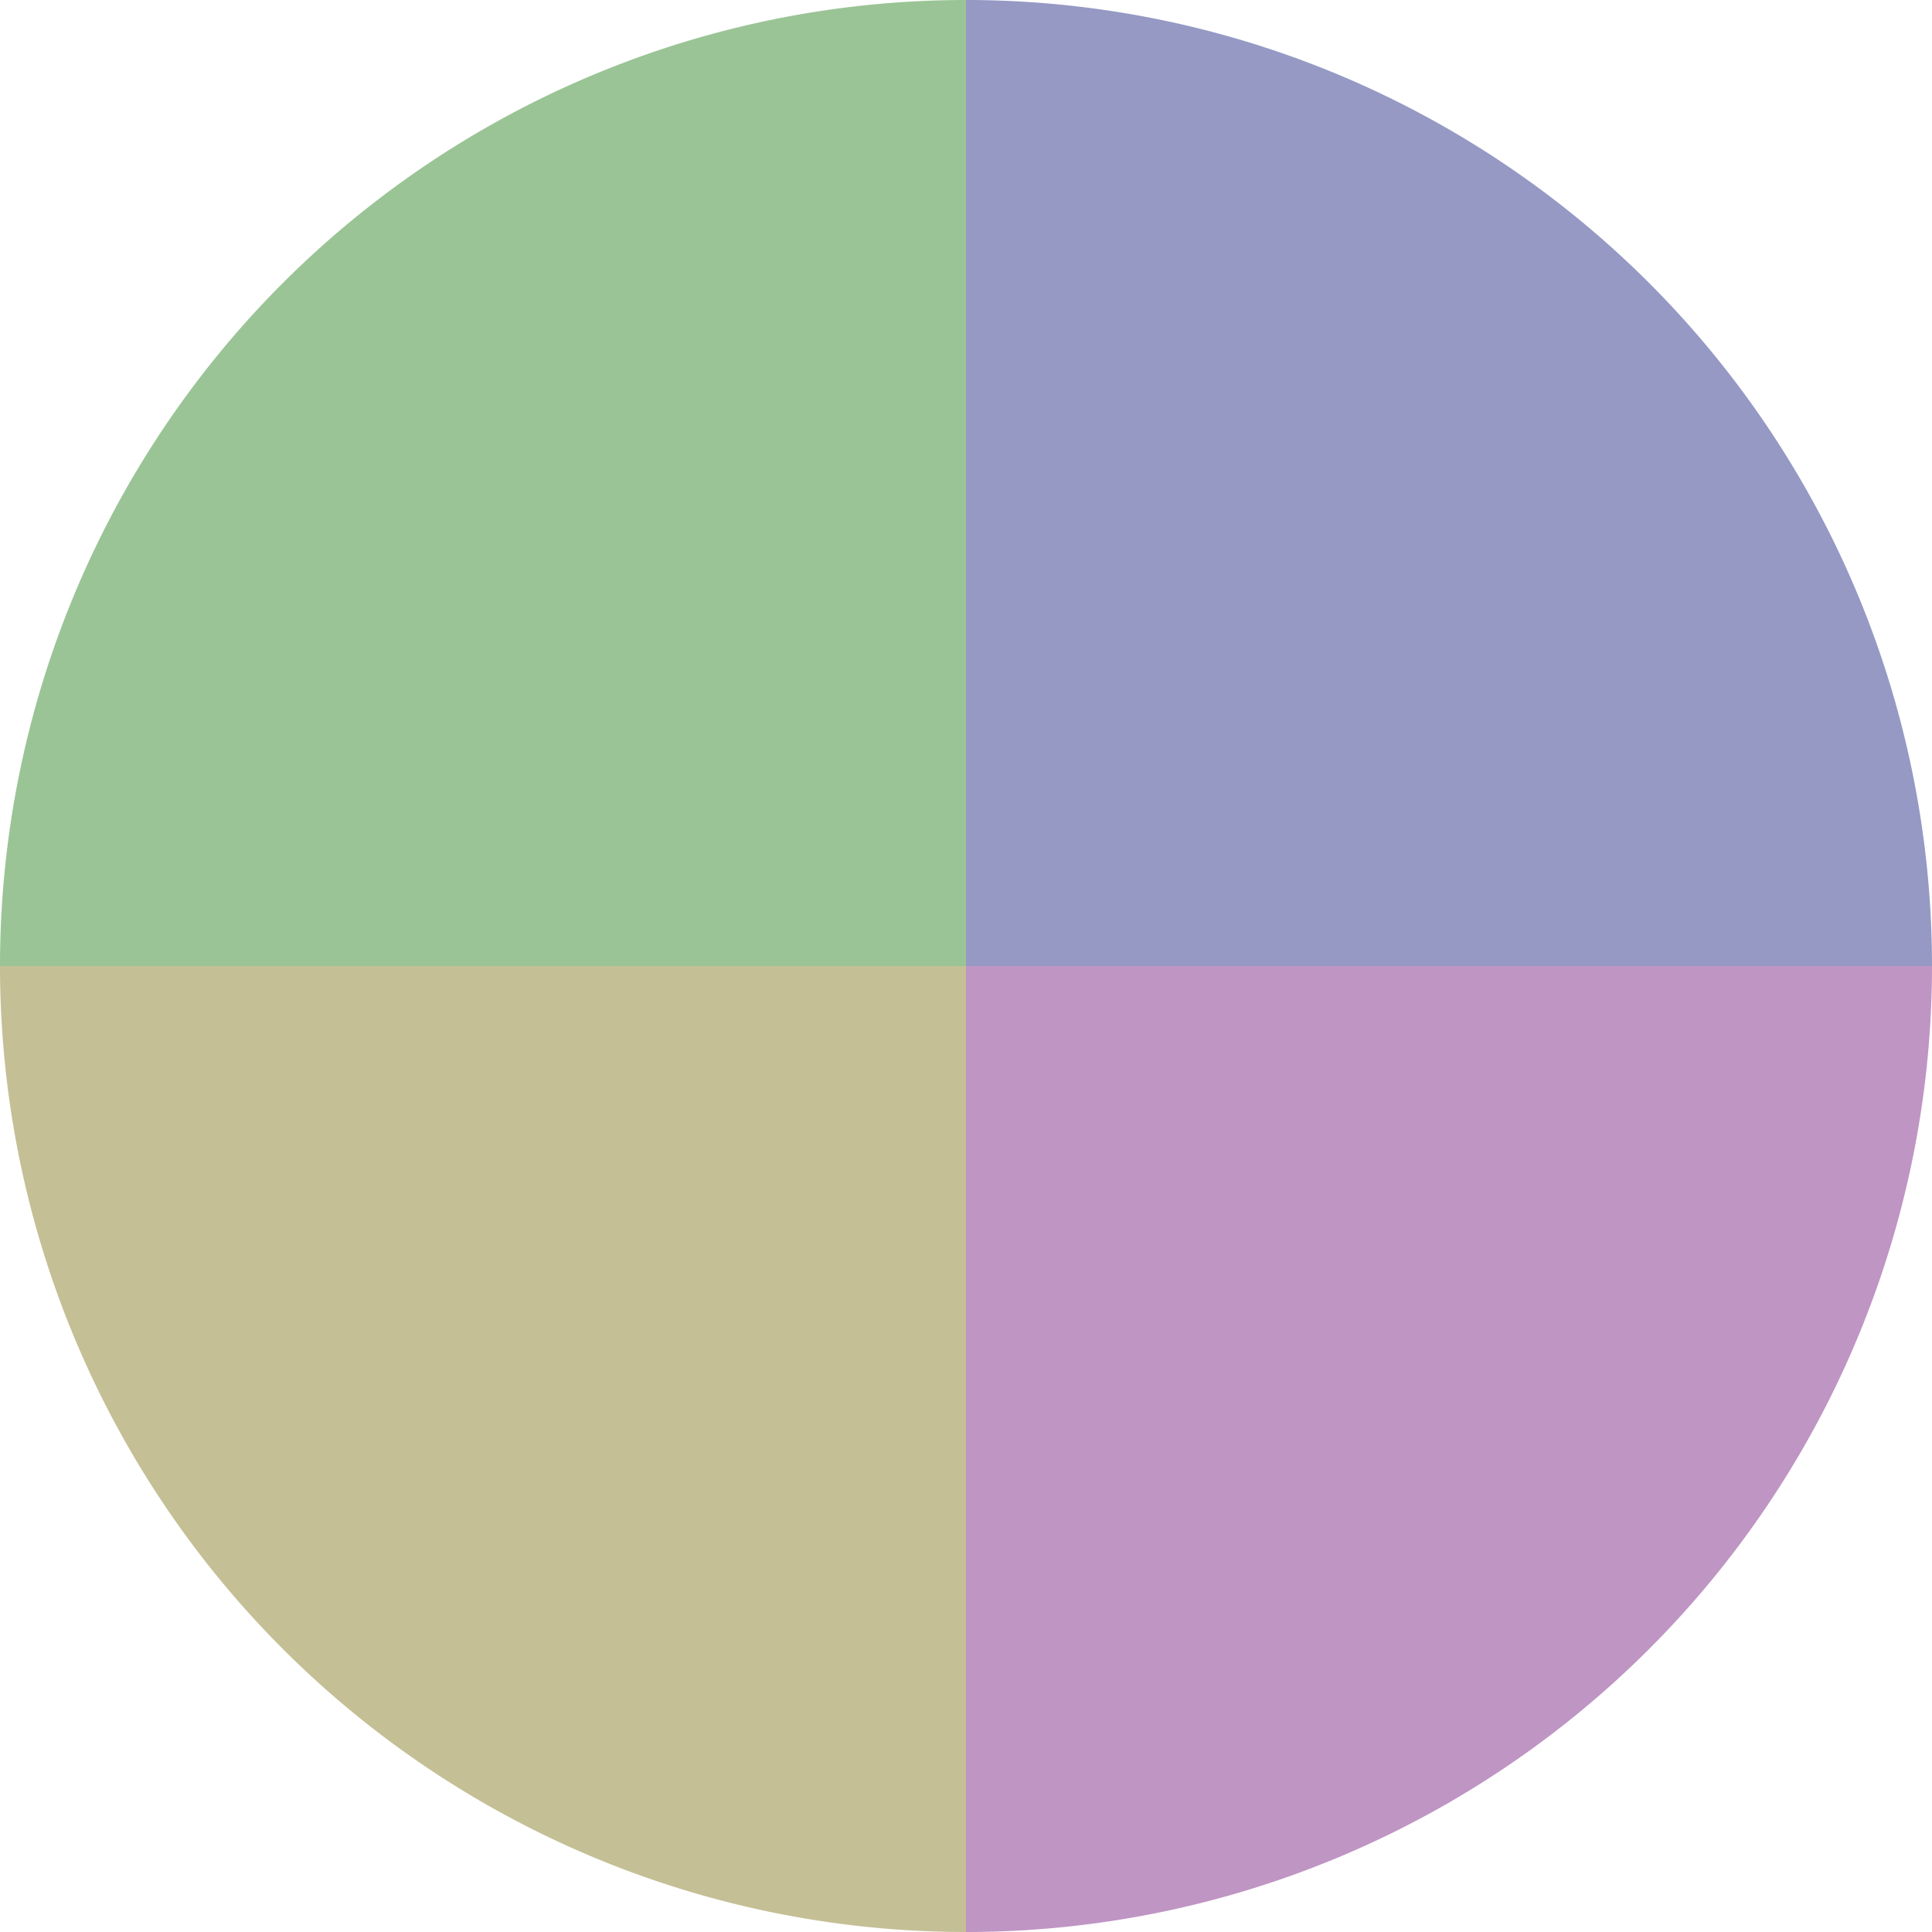
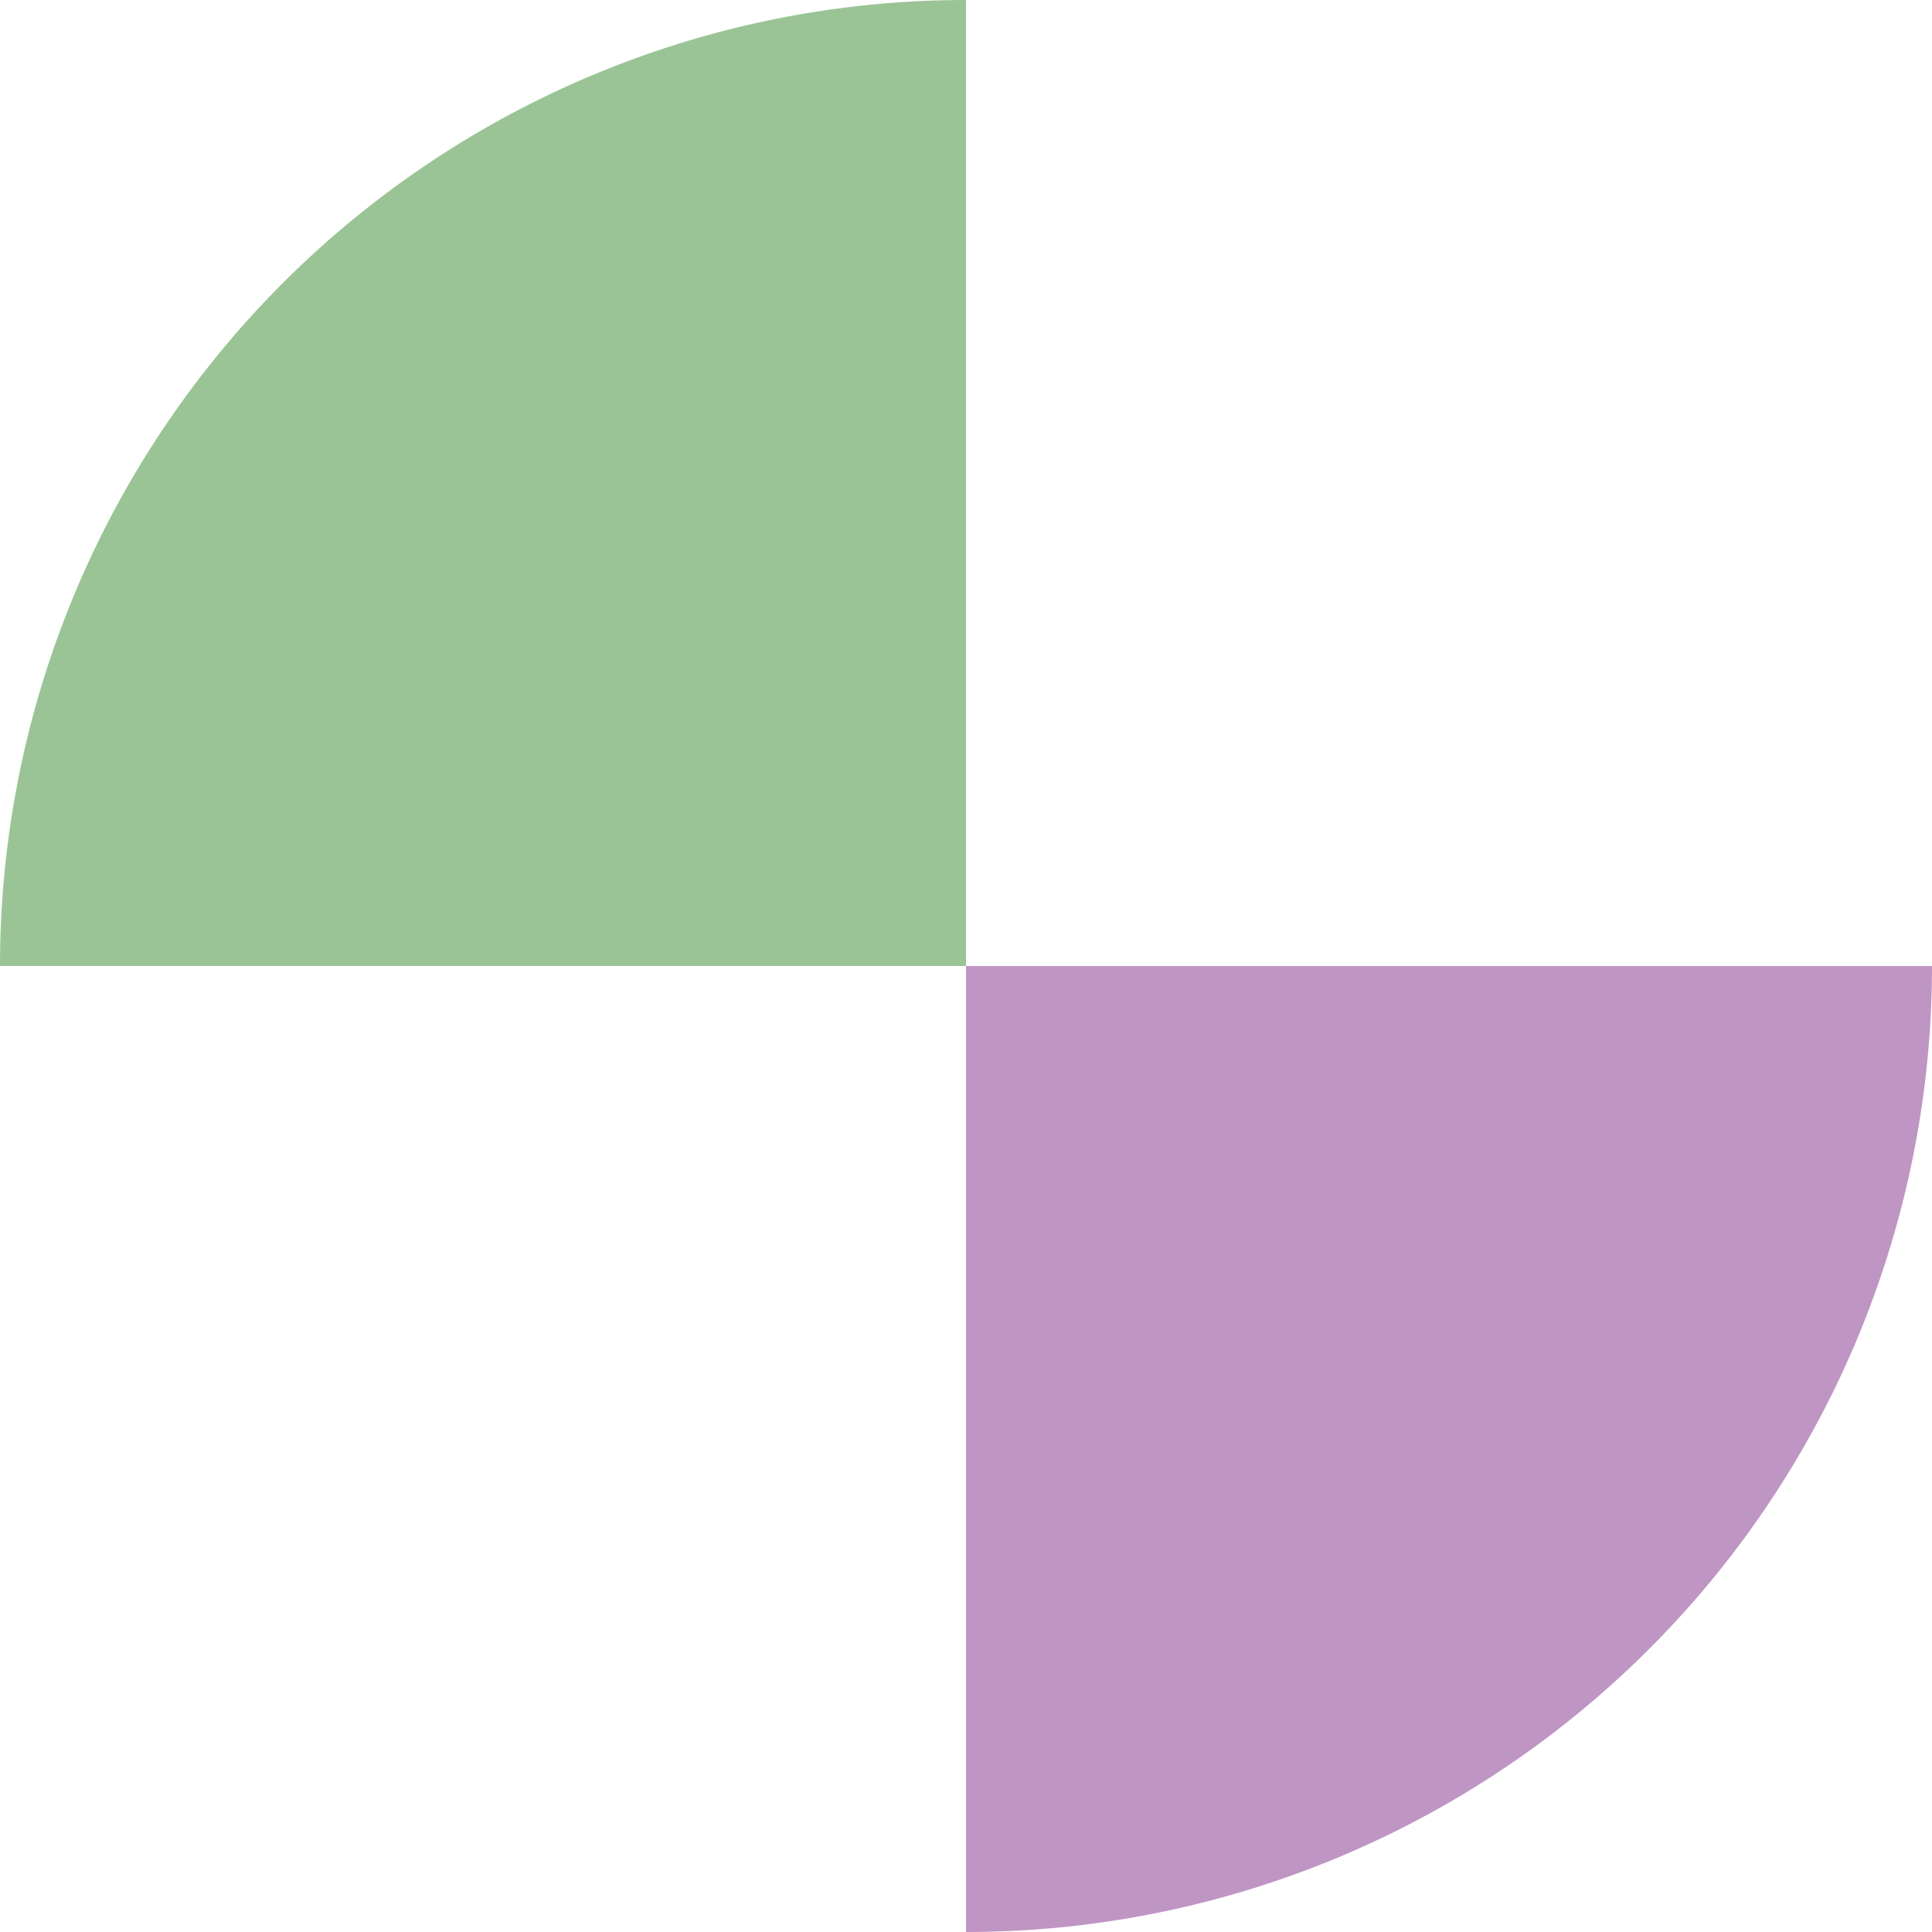
<svg xmlns="http://www.w3.org/2000/svg" width="500" height="500" viewBox="-1 -1 2 2">
-   <path d="M 0 -1               A 1,1 0 0,1 1 0             L 0,0              z" fill="#9599c4" />
  <path d="M 1 0               A 1,1 0 0,1 0 1             L 0,0              z" fill="#bf95c4" />
-   <path d="M 0 1               A 1,1 0 0,1 -1 0             L 0,0              z" fill="#c4bf95" />
  <path d="M -1 0               A 1,1 0 0,1 -0 -1             L 0,0              z" fill="#9ac495" />
</svg>